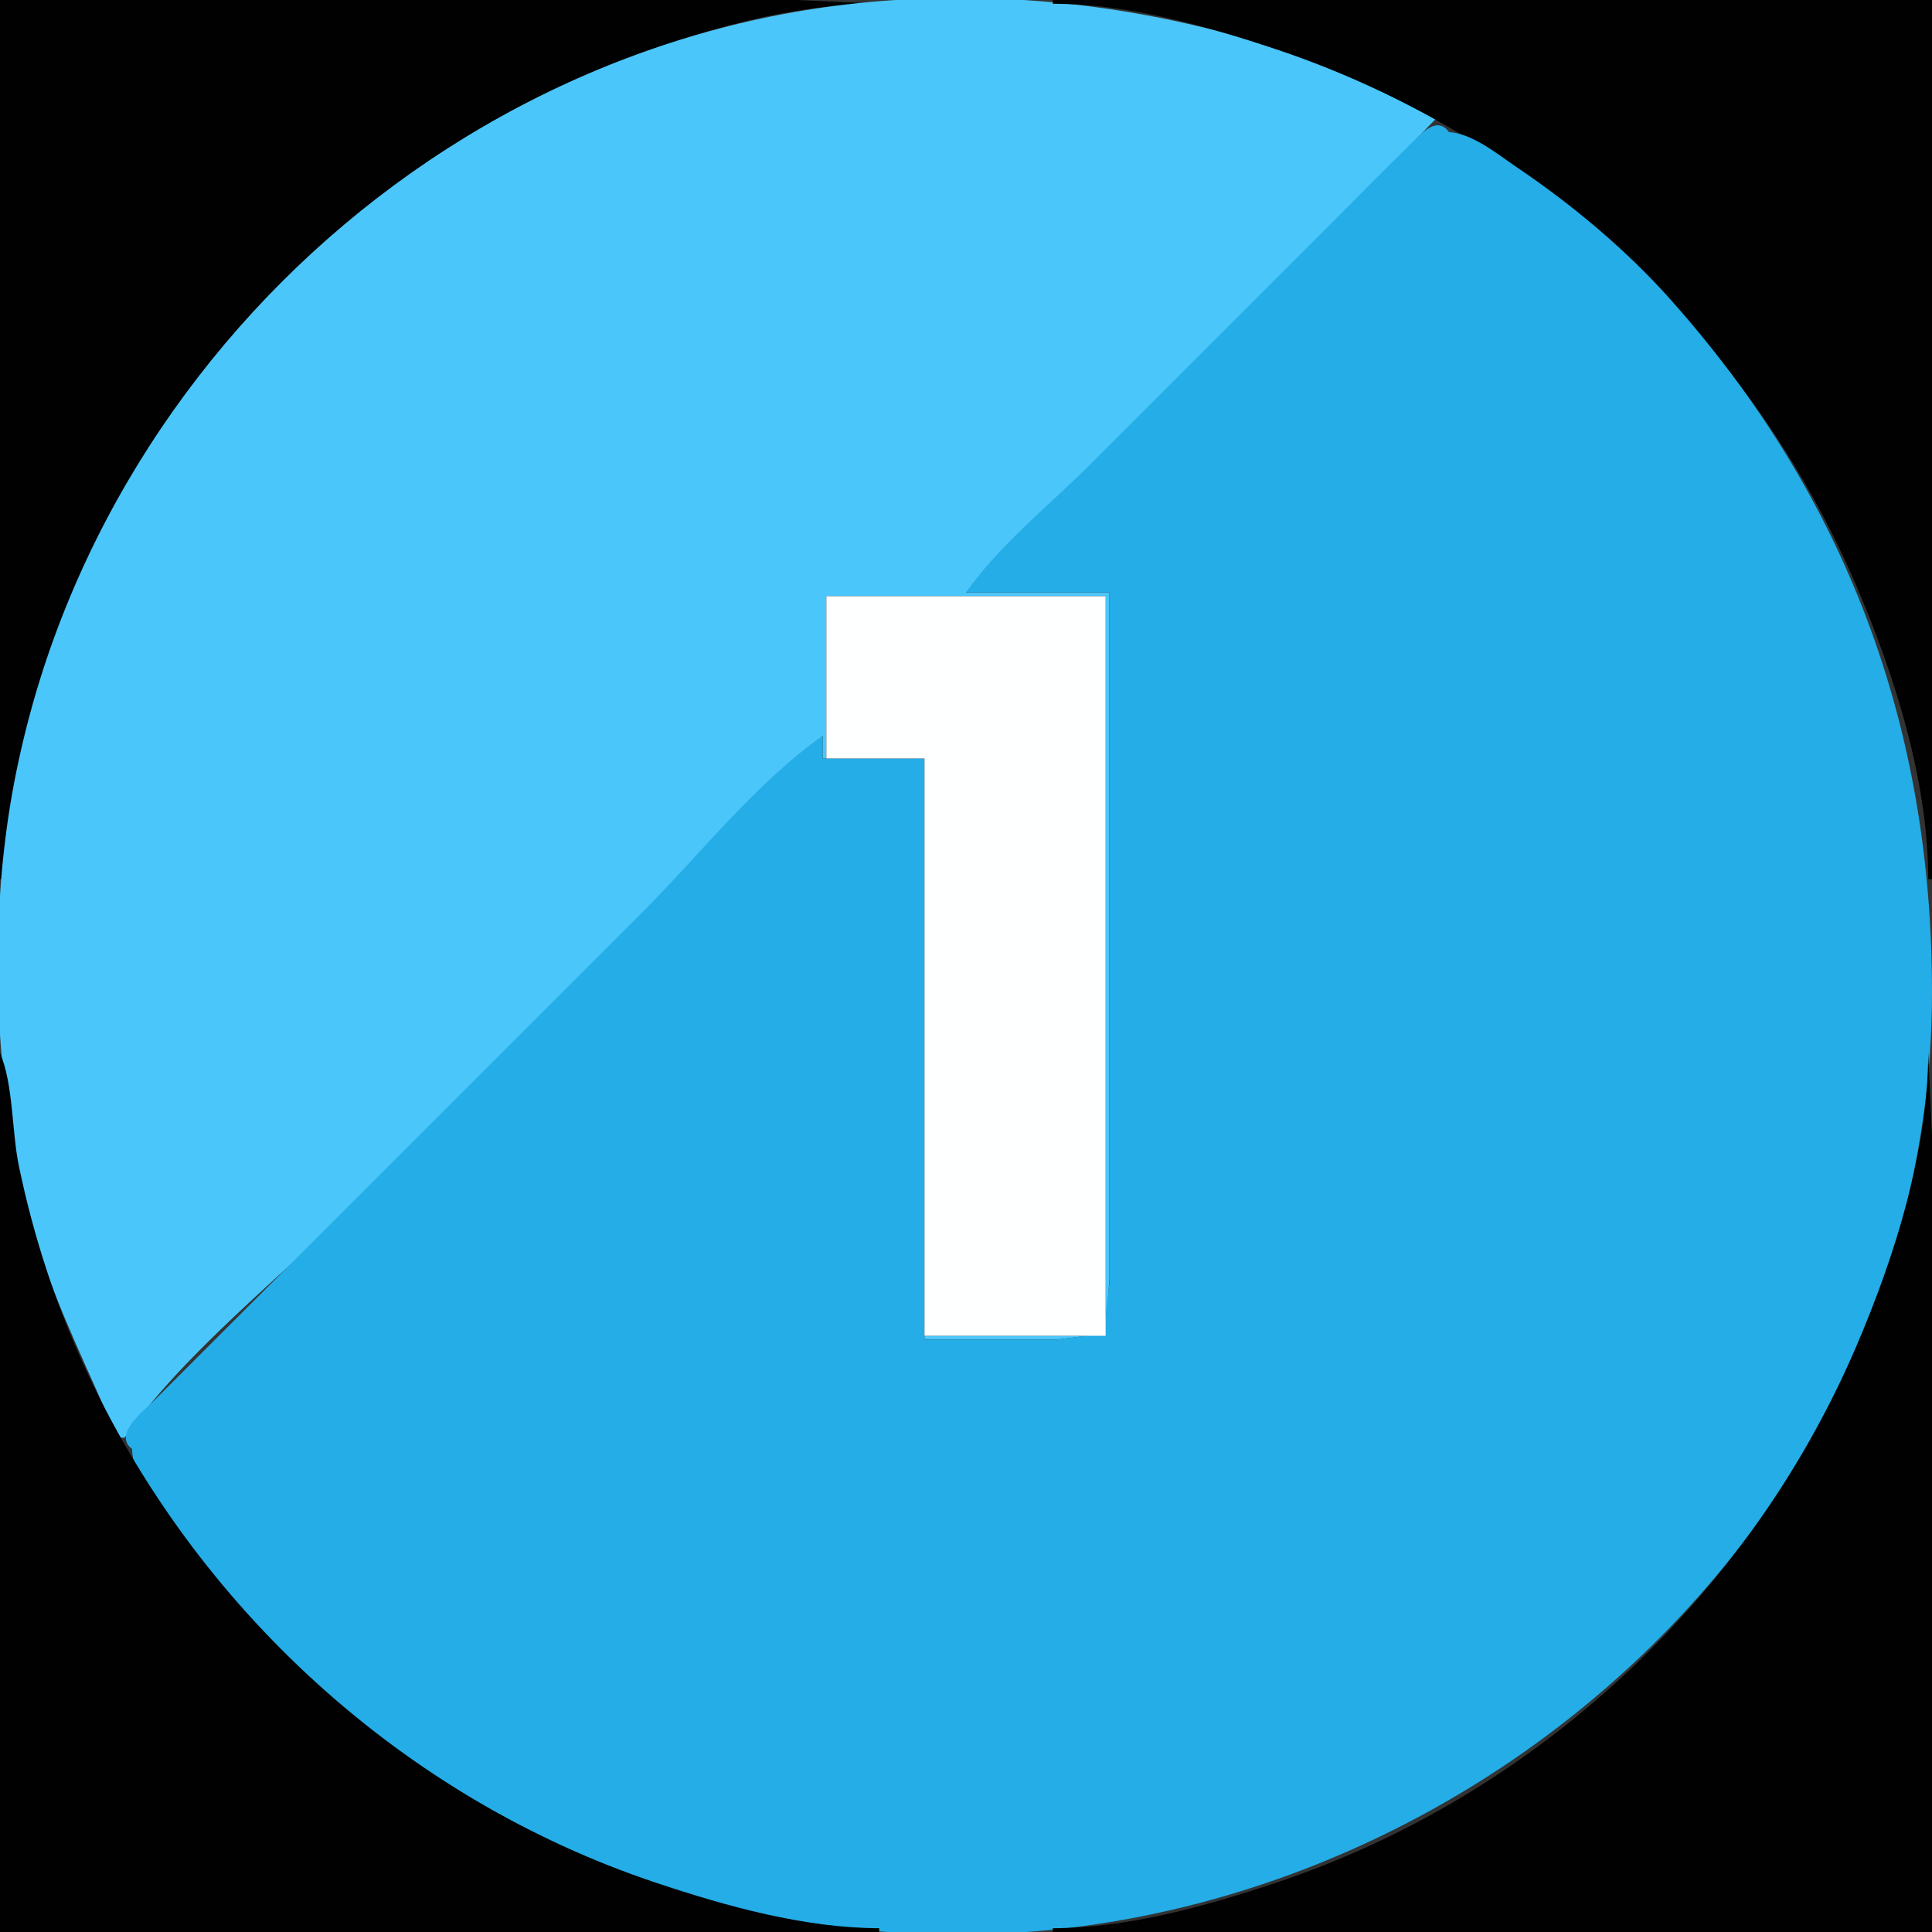
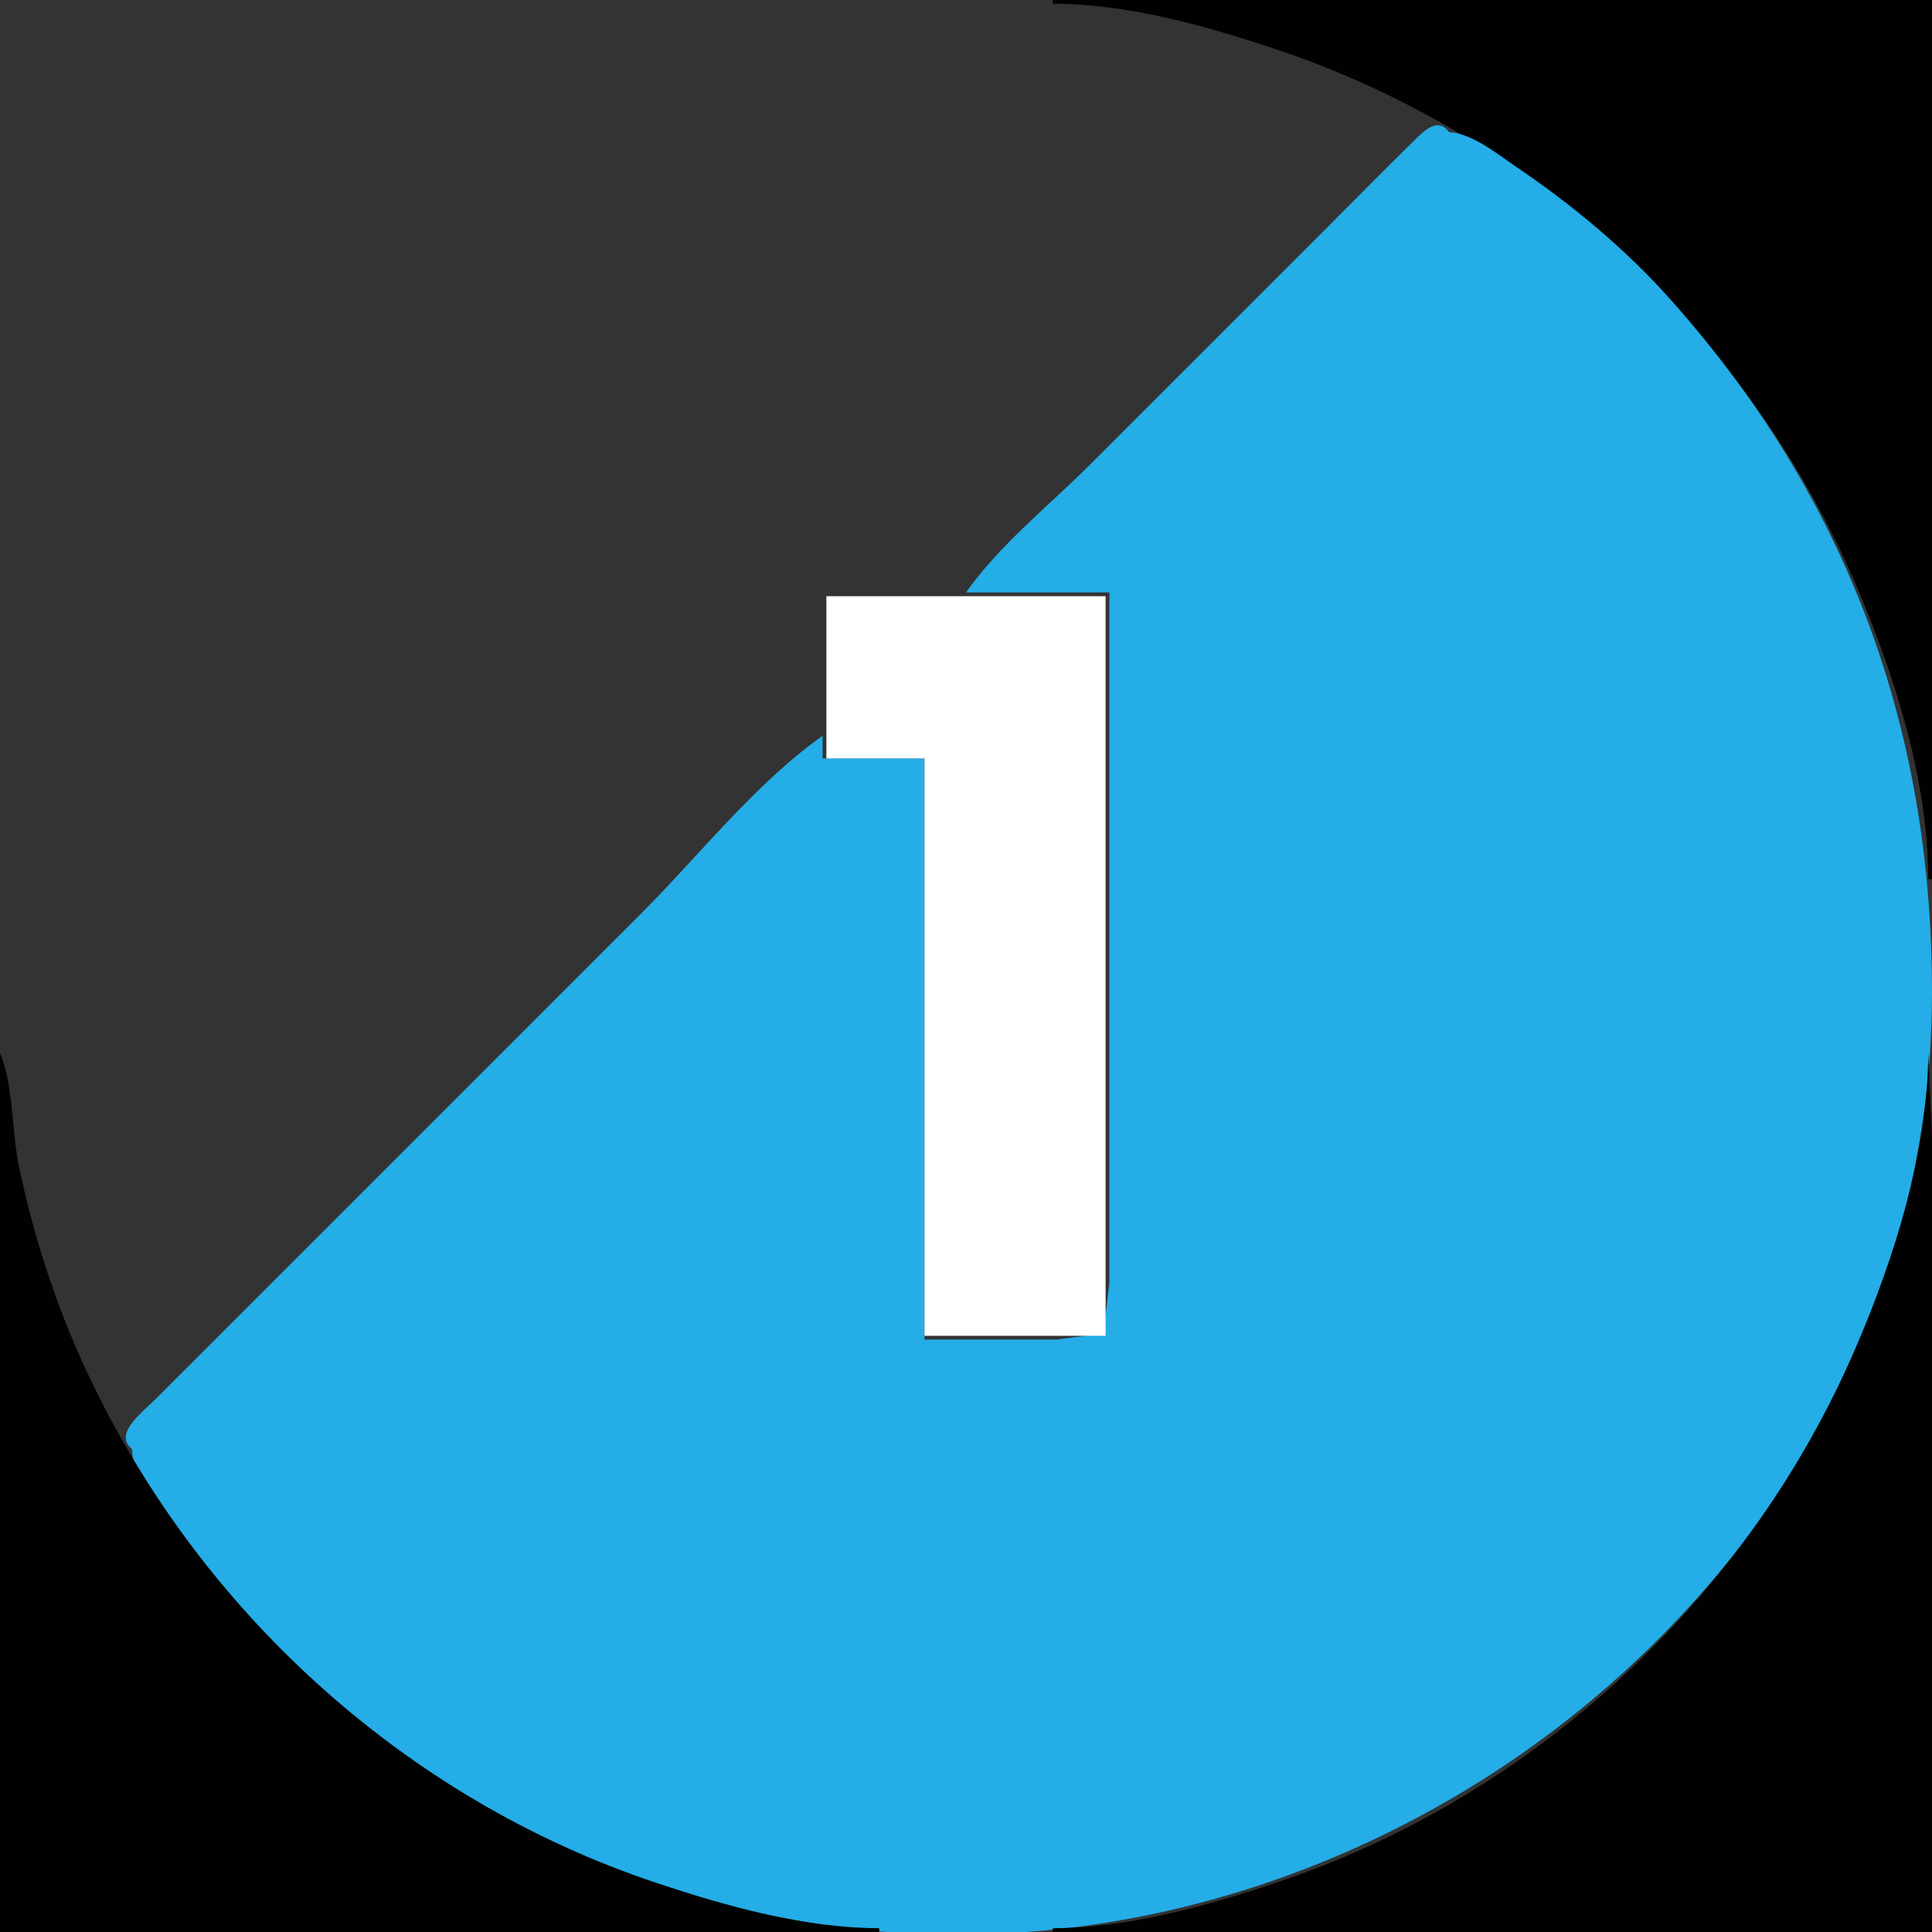
<svg xmlns="http://www.w3.org/2000/svg" width="512" height="512">
  <rect width="100%" height="100%" fill="#333333" stroke="none" />
-   <path style="fill:#010101; stroke:none;" d="M0 0L0 233L1 233C1.013 213.162 6.77 192.689 13 174C35.898 105.304 88.522 48.7 155 20.151C178.832 9.916 206.831 1.017 233 1L211 0L164 0L0 0z" />
-   <path style="fill:#4bc6fa; stroke:none;" d="M31 381L33 381C49.077 358.177 74.243 338.757 94 319L218 195L218 201L219 201L219 158L293 158L293 354L245 354L245 355L280 355L292.972 353.397L294 339L294 302L294 157L256 157L339 74L381 31C369.49 26.271 358.768 19.884 347 15.692C311.372 3 273.813 -2.5 236 0.09C111.909 8.587 8.586 111.922 0.09 236C-2.053 267.281 0.738 299.995 10.025 330C15.546 347.836 23.954 363.849 31 381z" />
  <path style="fill:#010101; stroke:none;" d="M279 0L279 1C298.838 1.013 319.311 6.77 338 13C406.681 35.894 463.306 88.535 491.85 155C502.084 178.832 510.983 206.831 511 233L512 233L512 0L279 0z" />
  <path style="fill:#0af6fe; stroke:none;" d="M223 1L224 2L223 1M288 1L289 2L288 1z" />
  <path style="fill:#24ade7; stroke:none;" d="M362 22L363 23L362 22M372 27L373 28L372 27M256 157L294 157L294 303L294 340L292.397 353.397L280 355L245 355L245 201L218 201L218 195C200.302 207.467 185.315 226.685 170 242L75 337L41 371C38.005 374 29.869 380.047 35 384C35.289 396.544 52.811 413.763 60.59 423C91.238 459.39 132.07 485.371 177 500.333C334.746 552.865 512 431.287 512 263C512 192.821 489.632 132.084 442.745 79.424C430.931 66.155 416.723 54.306 402 44.345C396.793 40.822 390.363 35.436 384 35C380.778 30.663 376.881 35.183 374 38.005C366.594 45.26 359.331 52.669 352 60L289 123C278.129 133.871 264.855 144.429 256 157z" />
  <path style="fill:#4bc6fa; stroke:none;" d="M382 32L383 33L382 32M384 34L385 35L384 34M387 35L388 36L387 35z" />
  <path style="fill:#0af6fe; stroke:none;" d="M119 38L120 39L119 38z" />
  <path style="fill:#4bc6fa; stroke:none;" d="M393 39L394 40L393 39z" />
  <path style="fill:#0af6fe; stroke:none;" d="M95 55L96 56L95 55M416 55L417 56L416 55M89 60L90 61L89 60M81 67L82 68L81 67M430 67L431 68L430 67z" />
  <path style="fill:#4bc6fa; stroke:none;" d="M431 68L432 69L431 68M441 78L442 79L441 78z" />
  <path style="fill:#0af6fe; stroke:none;" d="M443 80L444 81L443 80M67 81L68 82L67 81M55 95L56 96L55 95M456 95L457 96L456 95M465 107L466 108L465 107M473 119L474 120L473 119z" />
  <path style="fill:#feffff; stroke:none;" d="M219 158L219 201L245 201L245 354L293 354L293 158L219 158z" />
  <path style="fill:#0af6fe; stroke:none;" d="M510 223L511 224L510 223z" />
  <path style="fill:#010101; stroke:none;" d="M0 279L0 512L233 512L233 511C213.151 510.945 192.695 505.232 174 499C106.992 476.664 51.729 426.082 22.309 362C14.573 345.15 8.763 327.152 5.003 309C3.084 299.736 3.581 287.53 0 279M511 279C510.928 305.197 502.095 333.144 491.85 357C463.323 423.423 406.638 476.121 338 499C319.305 505.232 298.849 510.945 279 511L279 512L512 512L512 348L512 301L511 279z" />
  <path style="fill:#24ade7; stroke:none;" d="M16 348L17 349L16 348M22 362L23 363L22 362M27 372L28 373L27 372z" />
  <path style="fill:#0af6fe; stroke:none;" d="M32 382L33 383L32 382M479 382L480 383L479 382z" />
  <path style="fill:#4bc6fa; stroke:none;" d="M34 384L35 385L34 384z" />
-   <path style="fill:#0af6fe; stroke:none;" d="M38 392L39 393L38 392M473 392L474 393L473 392z" />
  <path style="fill:#4bc6fa; stroke:none;" d="M40 395L41 396L40 395M46 404L47 405L46 404z" />
  <path style="fill:#0af6fe; stroke:none;" d="M465 404L466 405L465 404z" />
  <path style="fill:#4bc6fa; stroke:none;" d="M52 412L53 413L52 412z" />
  <path style="fill:#0af6fe; stroke:none;" d="M60 422L61 423L60 422M451 422L452 423L451 422M67 430L68 431L67 430M443 431L444 432L443 431z" />
-   <path style="fill:#4bc6fa; stroke:none;" d="M78 441L79 442L78 441z" />
  <path style="fill:#0af6fe; stroke:none;" d="M79 442L80 443L79 442M80 443L81 444L80 443M431 443L432 444L431 443M89 451L90 452L89 451z" />
  <path style="fill:#4bc6fa; stroke:none;" d="M99 459L100 460L99 459z" />
  <path style="fill:#0af6fe; stroke:none;" d="M107 465L108 466L107 465M404 465L405 466L404 465z" />
-   <path style="fill:#4bc6fa; stroke:none;" d="M116 471L117 472L116 471z" />
  <path style="fill:#0af6fe; stroke:none;" d="M119 473L120 474L119 473M392 473L393 474L392 473M129 479L130 480L129 479M382 479L383 480L382 479M348 495L349 496L348 495z" />
</svg>